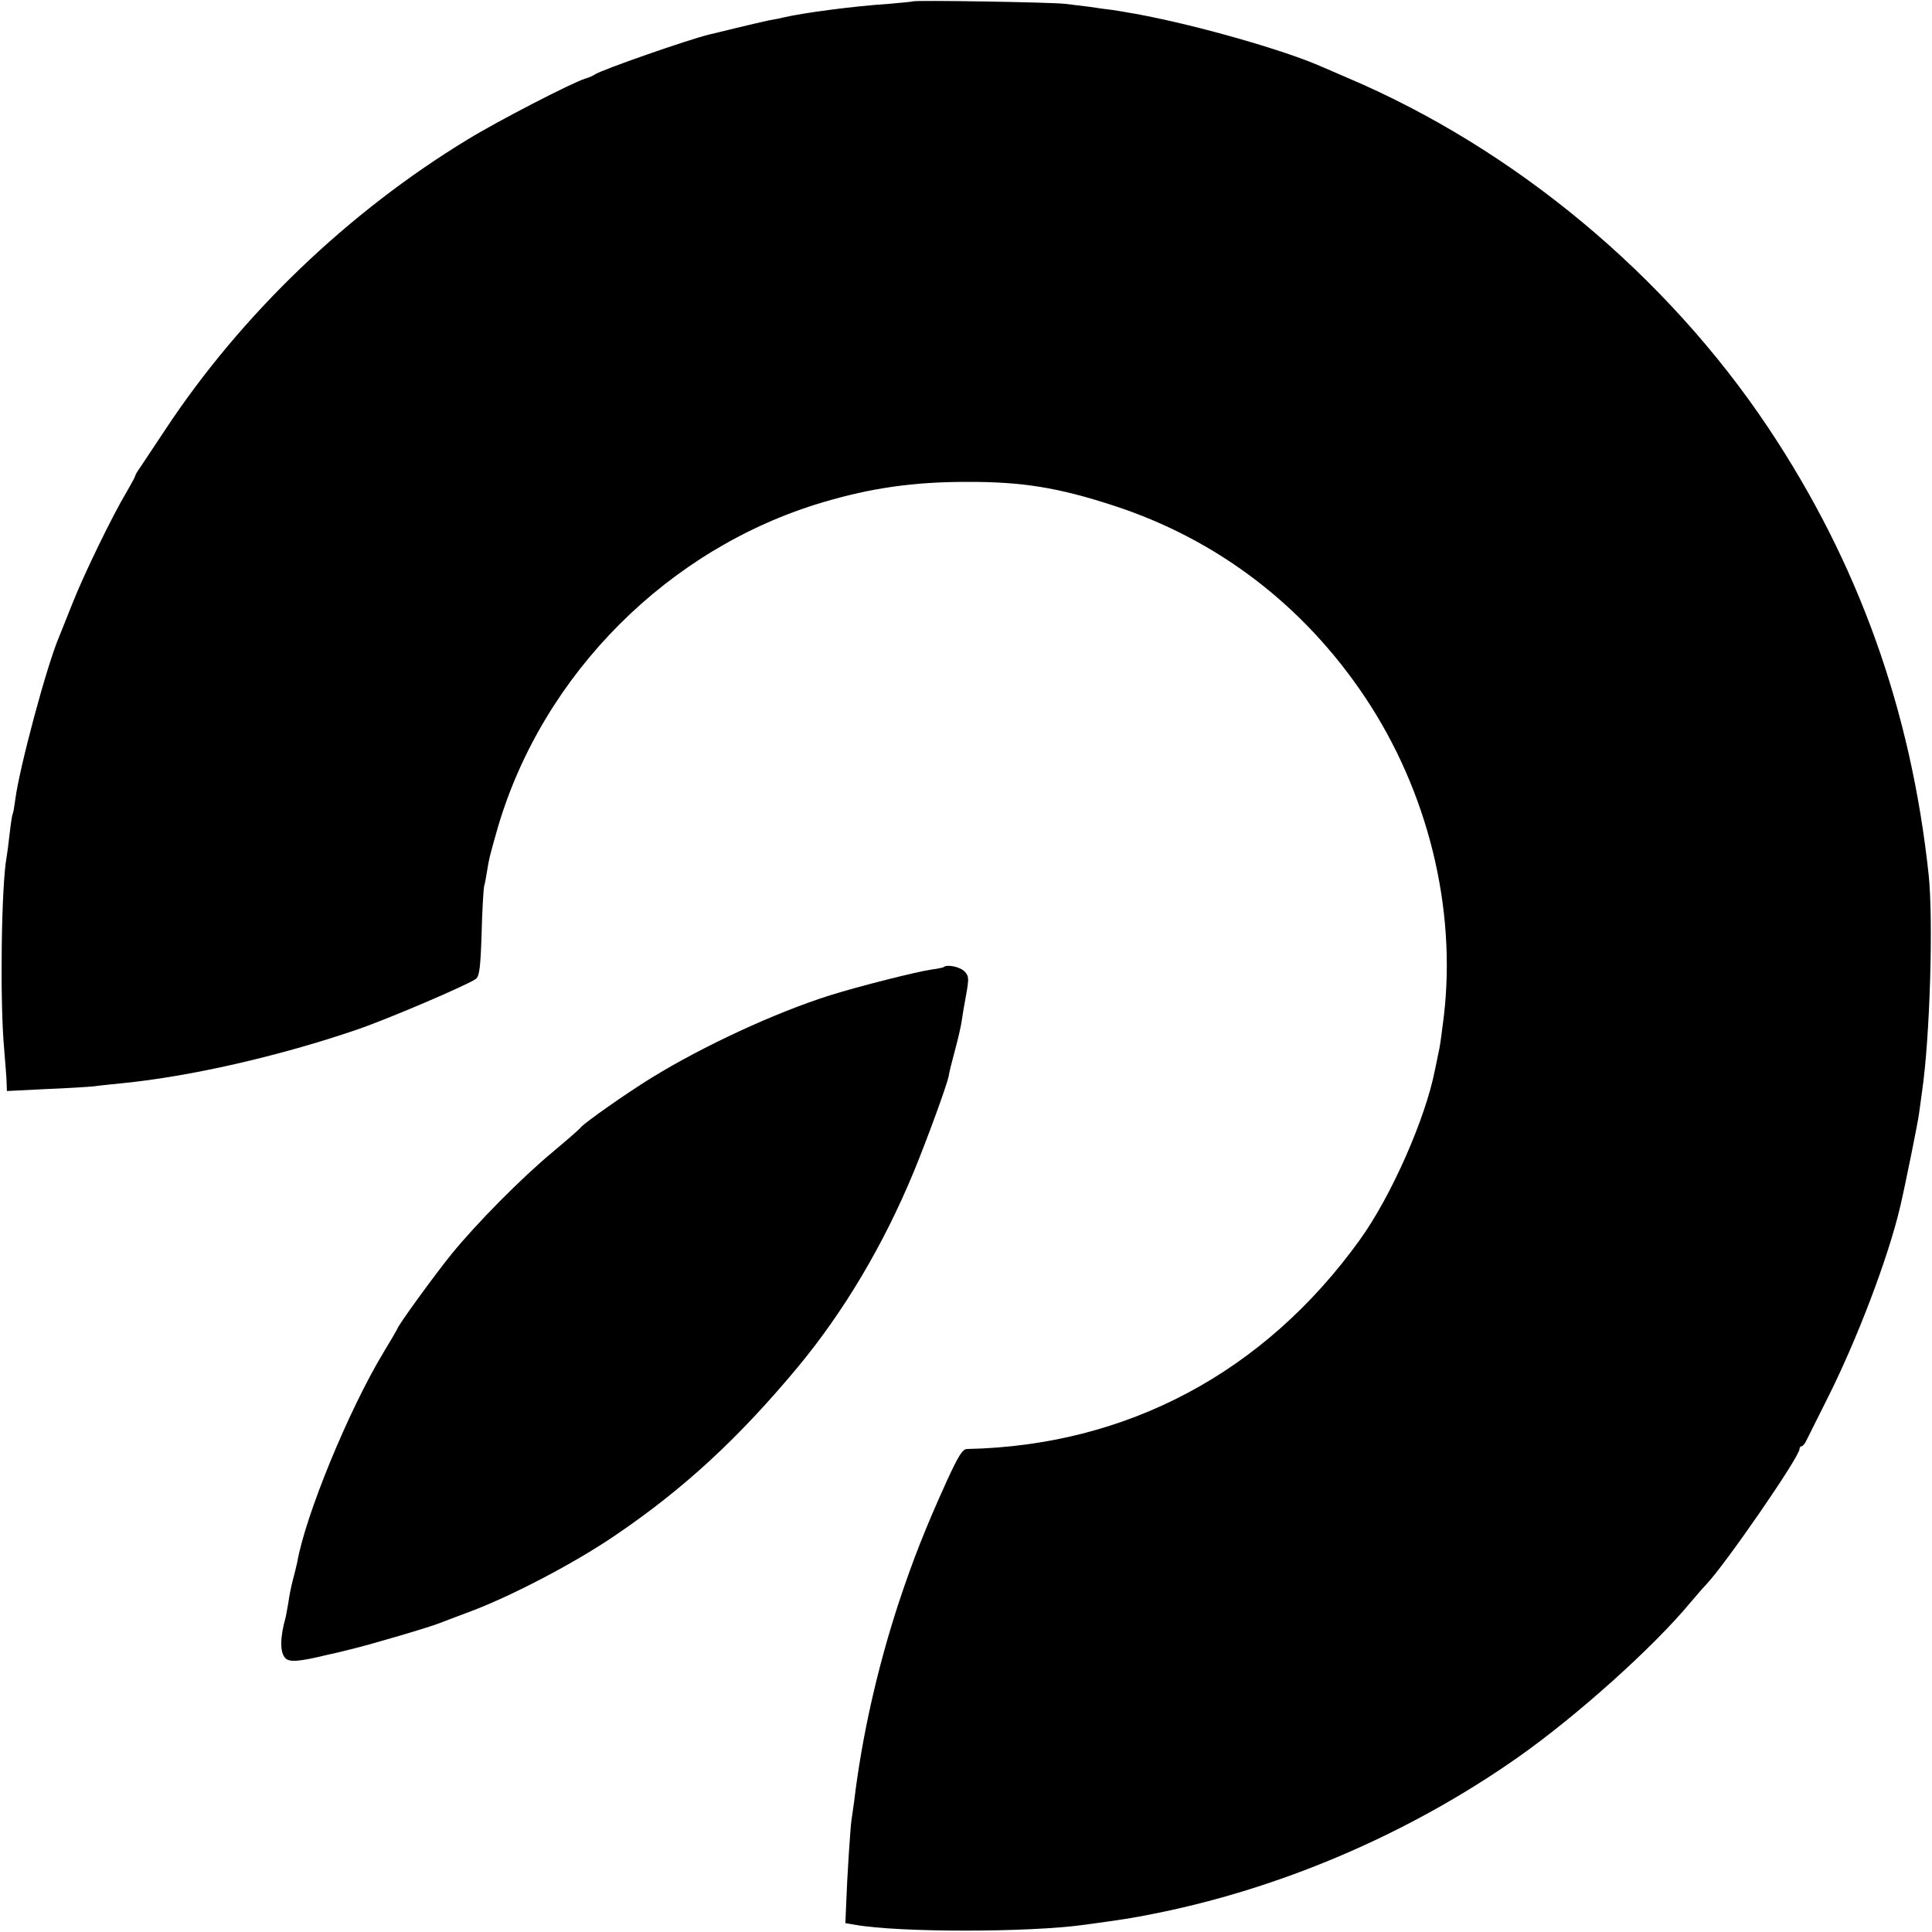
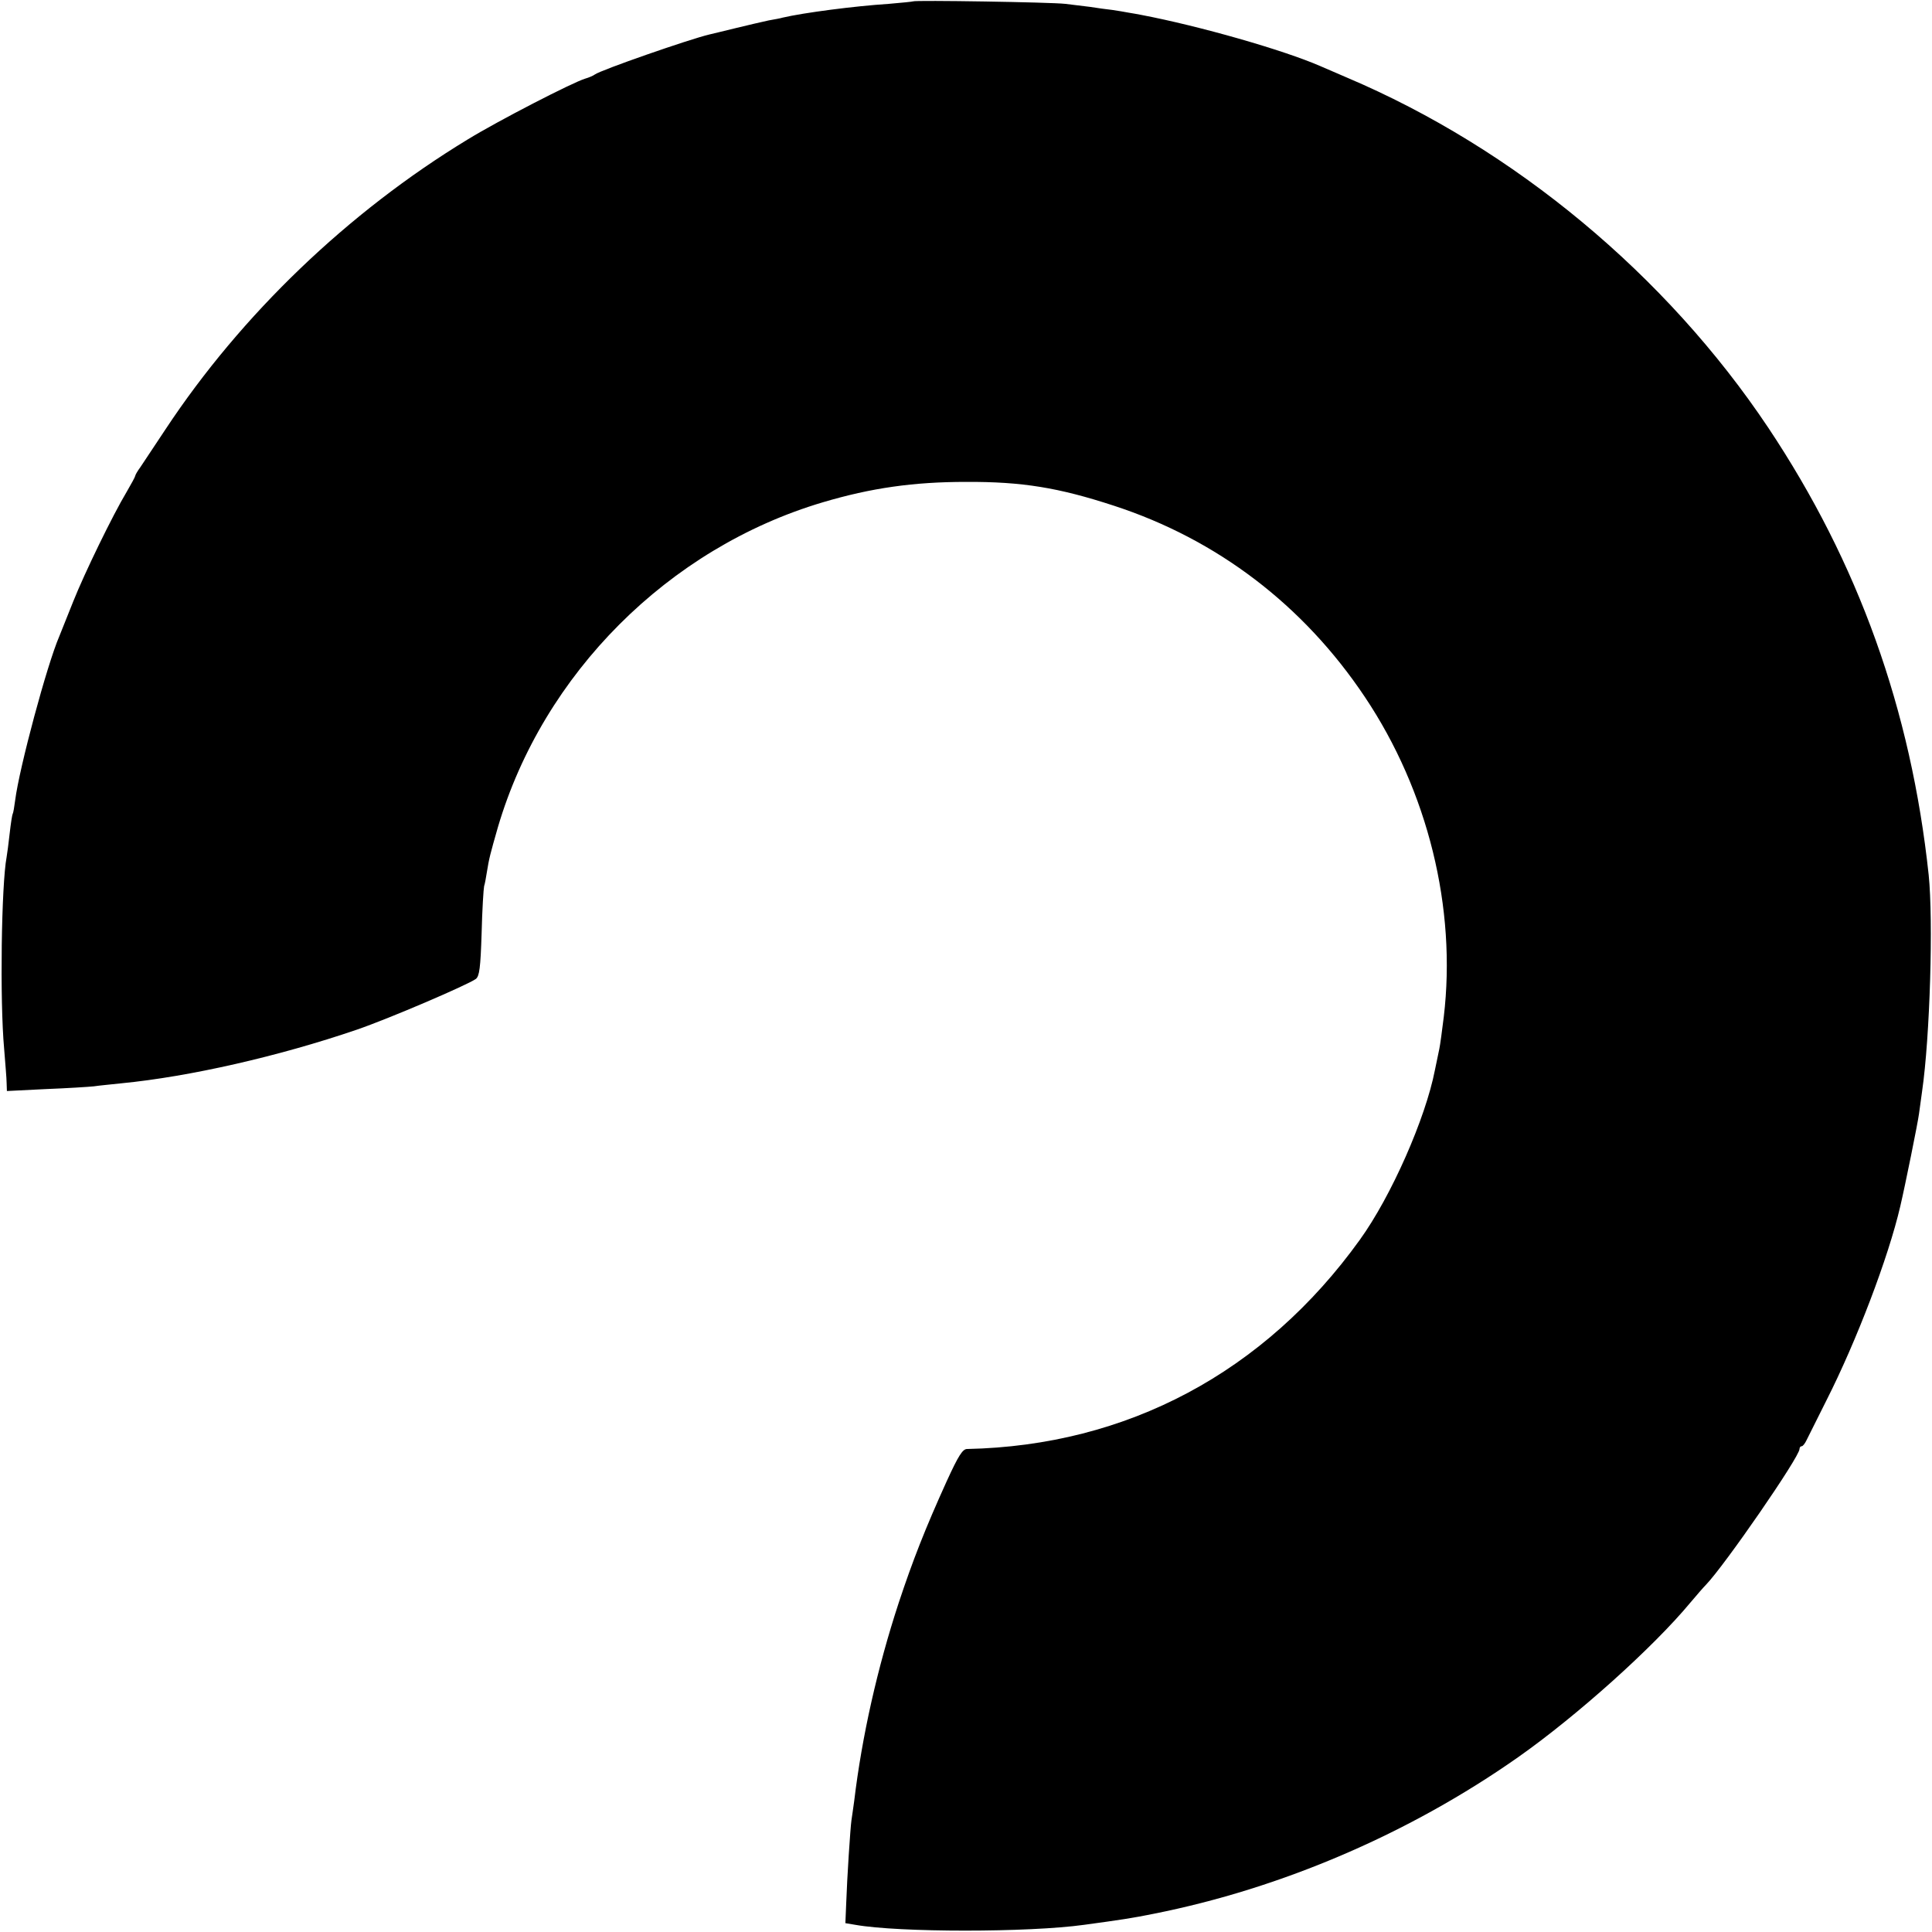
<svg xmlns="http://www.w3.org/2000/svg" version="1.0" width="700pt" height="700pt" viewBox="0 0 700 700" preserveAspectRatio="xMidYMid meet">
  <g transform="translate(0,700) scale(0.1,-0.1)" fill="#000000" stroke="none">
-     <path d="M3308 6995 c-1 -1 -41 -5 -88 -9 -124 -8 -308 -32 -385 -50 -5 -2 -28 -6 -50 -10 -22 -5 -76 -17 -120 -28 -44 -11 -87 -21 -95 -23 -72 -17 -394 -129 -415 -145 -5 -4 -21 -11 -35 -15 -46 -14 -314 -152 -425 -220 -433 -263 -820 -634 -1095 -1050 -40 -60 -81 -122 -91 -137 -11 -15 -19 -29 -19 -32 0 -3 -14 -29 -31 -58 -51 -85 -153 -295 -194 -398 -21 -52 -43 -108 -50 -125 -45 -104 -145 -477 -160 -594 -3 -24 -7 -47 -9 -50 -2 -3 -7 -35 -11 -71 -4 -36 -9 -74 -11 -85 -19 -100 -25 -520 -9 -695 4 -52 9 -108 9 -124 l1 -29 140 7 c77 3 156 8 175 10 19 3 64 7 100 11 247 24 571 98 852 194 117 40 401 162 432 184 13 10 17 40 21 166 2 85 7 161 9 170 3 9 7 32 10 51 8 50 12 65 40 163 164 556 618 1011 1177 1177 175 52 329 74 519 74 204 1 336 -21 535 -86 375 -122 688 -361 910 -693 229 -342 333 -766 286 -1160 -6 -49 -13 -101 -16 -115 -3 -14 -10 -48 -16 -77 -34 -175 -158 -457 -272 -615 -345 -480 -843 -746 -1423 -758 -16 0 -31 -23 -74 -117 -78 -172 -123 -287 -174 -441 -77 -235 -133 -483 -161 -717 -4 -27 -8 -59 -10 -70 -4 -27 -16 -211 -19 -301 l-3 -72 36 -6 c158 -28 627 -28 829 0 132 18 173 24 252 40 464 92 927 291 1320 567 212 149 490 398 625 561 22 26 47 55 56 64 66 68 339 463 339 492 0 5 3 10 8 10 4 0 12 10 18 23 6 12 38 76 71 142 110 217 225 519 268 704 17 72 64 304 68 336 3 22 8 58 11 80 29 199 41 621 24 785 -64 599 -255 1131 -581 1620 -370 554 -921 1012 -1527 1269 -41 18 -84 36 -95 41 -135 59 -440 146 -650 186 -11 2 -31 6 -45 8 -14 3 -41 7 -60 10 -19 2 -55 7 -80 11 -25 3 -65 8 -90 11 -50 6 -546 14 -552 9z" />
-     <path d="M3419 3496 c-2 -2 -23 -6 -45 -9 -54 -8 -261 -60 -366 -93 -197 -62 -459 -183 -649 -300 -92 -57 -237 -159 -254 -178 -5 -7 -50 -46 -99 -87 -116 -96 -279 -261 -371 -374 -63 -78 -195 -260 -195 -269 0 -1 -23 -41 -51 -87 -125 -207 -282 -588 -312 -759 -3 -14 -10 -43 -16 -65 -6 -22 -13 -58 -16 -80 -4 -22 -8 -47 -10 -55 -21 -73 -21 -128 -1 -148 15 -15 48 -13 151 12 11 2 49 11 85 20 75 18 295 83 325 96 11 4 54 21 95 36 152 55 388 178 539 281 248 168 447 352 661 609 167 201 311 443 421 709 50 122 119 311 126 345 2 14 13 58 24 98 11 41 21 86 23 100 2 15 9 58 16 95 11 61 11 70 -5 87 -16 17 -64 27 -76 16z" />
+     <path d="M3308 6995 c-1 -1 -41 -5 -88 -9 -124 -8 -308 -32 -385 -50 -5 -2 -28 -6 -50 -10 -22 -5 -76 -17 -120 -28 -44 -11 -87 -21 -95 -23 -72 -17 -394 -129 -415 -145 -5 -4 -21 -11 -35 -15 -46 -14 -314 -152 -425 -220 -433 -263 -820 -634 -1095 -1050 -40 -60 -81 -122 -91 -137 -11 -15 -19 -29 -19 -32 0 -3 -14 -29 -31 -58 -51 -85 -153 -295 -194 -398 -21 -52 -43 -108 -50 -125 -45 -104 -145 -477 -160 -594 -3 -24 -7 -47 -9 -50 -2 -3 -7 -35 -11 -71 -4 -36 -9 -74 -11 -85 -19 -100 -25 -520 -9 -695 4 -52 9 -108 9 -124 l1 -29 140 7 c77 3 156 8 175 10 19 3 64 7 100 11 247 24 571 98 852 194 117 40 401 162 432 184 13 10 17 40 21 166 2 85 7 161 9 170 3 9 7 32 10 51 8 50 12 65 40 163 164 556 618 1011 1177 1177 175 52 329 74 519 74 204 1 336 -21 535 -86 375 -122 688 -361 910 -693 229 -342 333 -766 286 -1160 -6 -49 -13 -101 -16 -115 -3 -14 -10 -48 -16 -77 -34 -175 -158 -457 -272 -615 -345 -480 -843 -746 -1423 -758 -16 0 -31 -23 -74 -117 -78 -172 -123 -287 -174 -441 -77 -235 -133 -483 -161 -717 -4 -27 -8 -59 -10 -70 -4 -27 -16 -211 -19 -301 l-3 -72 36 -6 c158 -28 627 -28 829 0 132 18 173 24 252 40 464 92 927 291 1320 567 212 149 490 398 625 561 22 26 47 55 56 64 66 68 339 463 339 492 0 5 3 10 8 10 4 0 12 10 18 23 6 12 38 76 71 142 110 217 225 519 268 704 17 72 64 304 68 336 3 22 8 58 11 80 29 199 41 621 24 785 -64 599 -255 1131 -581 1620 -370 554 -921 1012 -1527 1269 -41 18 -84 36 -95 41 -135 59 -440 146 -650 186 -11 2 -31 6 -45 8 -14 3 -41 7 -60 10 -19 2 -55 7 -80 11 -25 3 -65 8 -90 11 -50 6 -546 14 -552 9" />
  </g>
</svg>